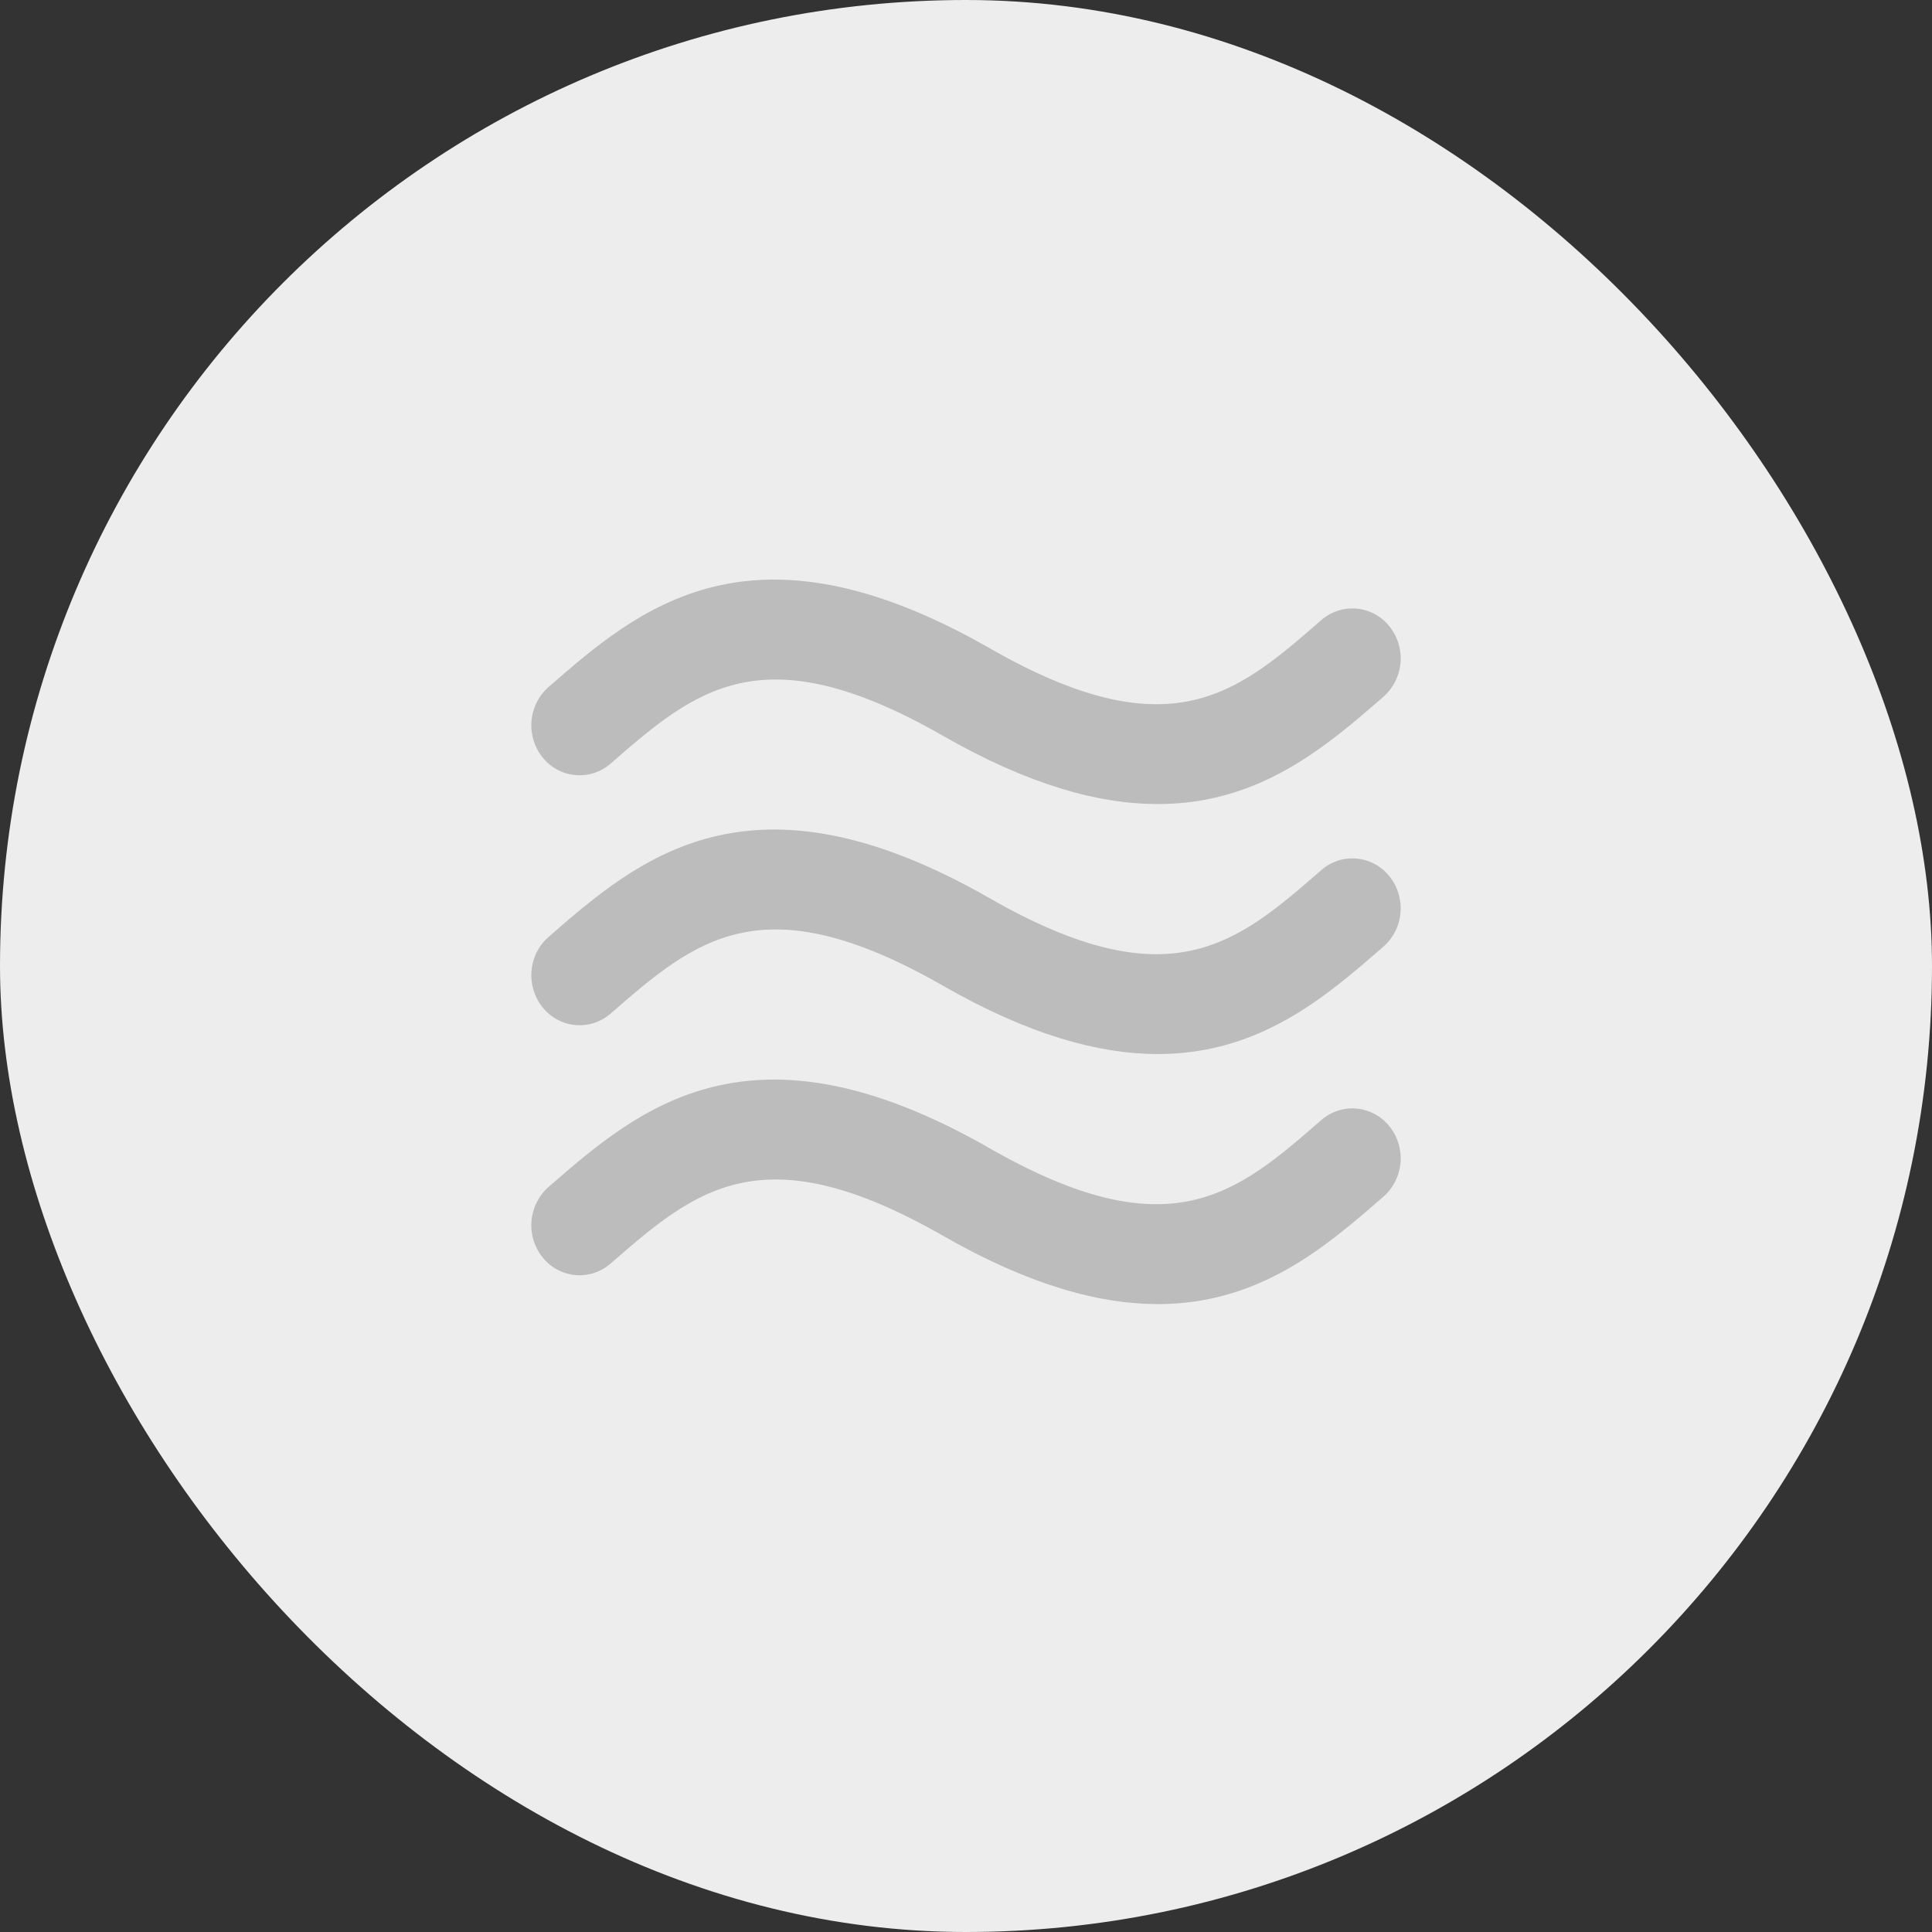
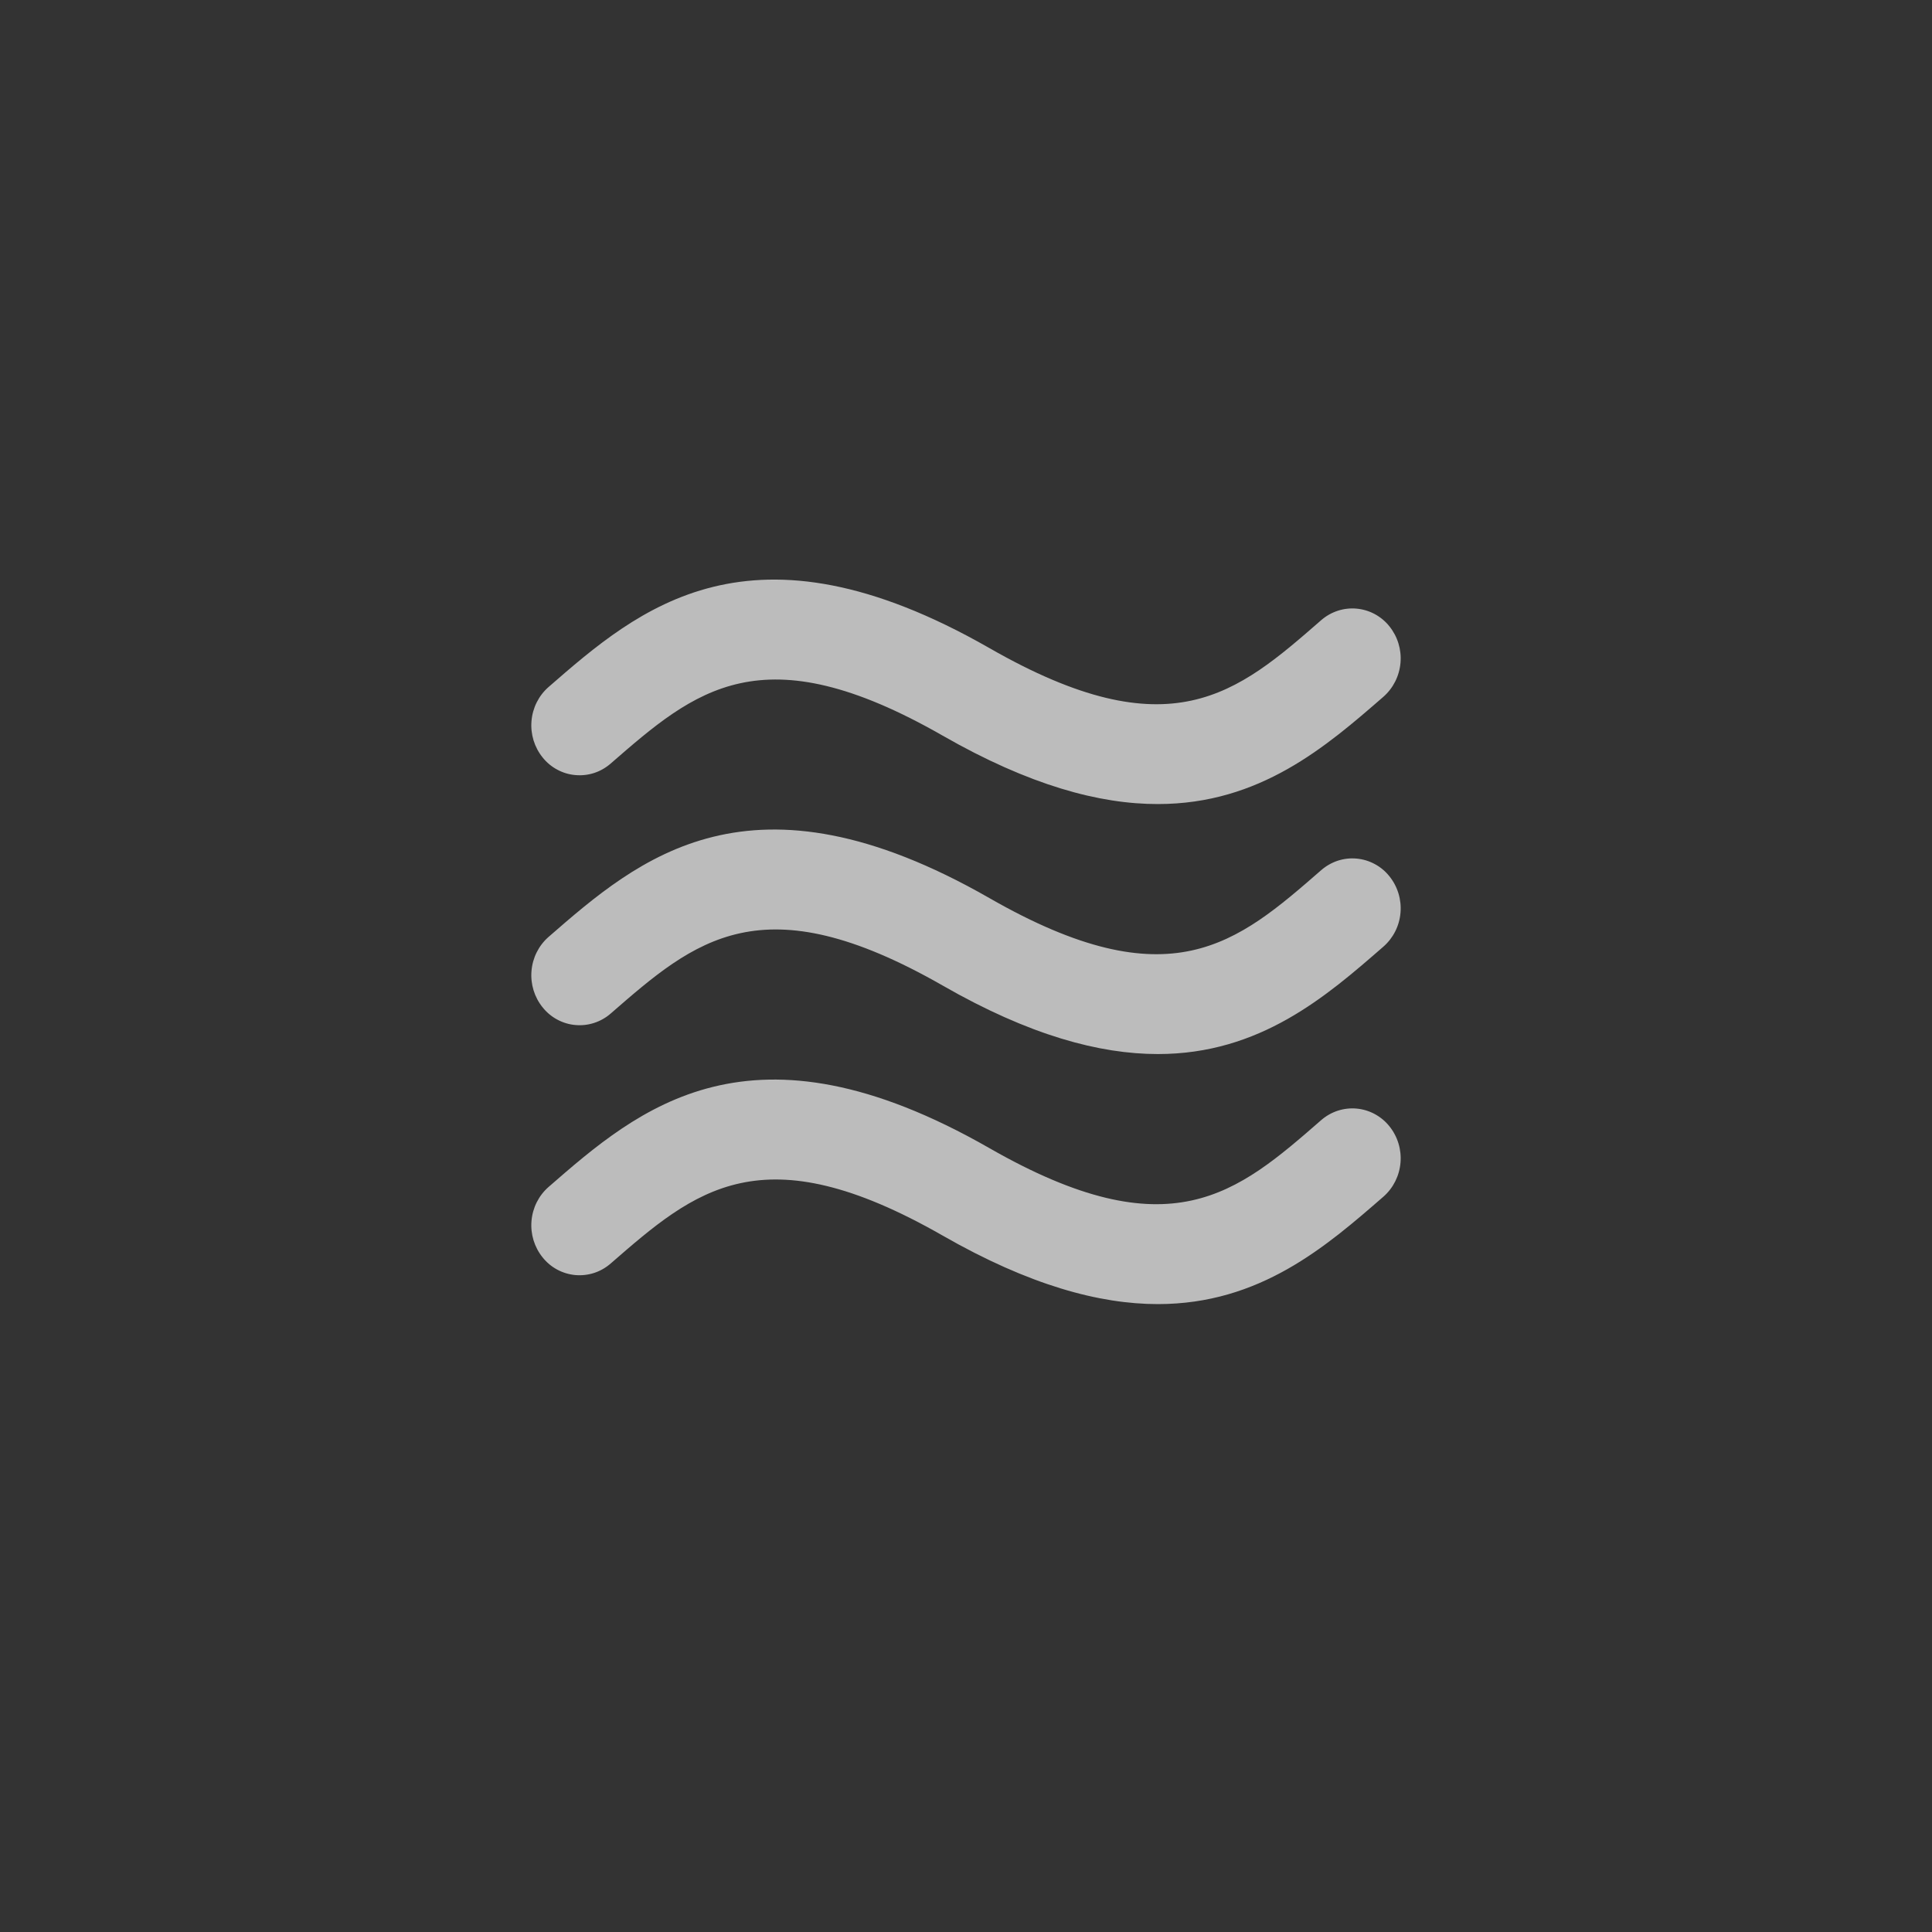
<svg xmlns="http://www.w3.org/2000/svg" width="40" height="40" viewBox="0 0 40 40" fill="none">
  <rect x="0" y="0" width="40" height="40" fill="#333333" stroke="none" />
-   <rect width="40" height="40" rx="20" fill="#EDEDED" />
  <path d="M12.644 15.808C14.391 14.288 15.771 13.086 19.516 15.23C21.314 16.26 22.765 16.649 23.973 16.647C26.087 16.647 27.458 15.455 28.643 14.425C28.847 14.245 28.973 13.993 28.996 13.72C29.019 13.448 28.936 13.178 28.765 12.966C28.682 12.862 28.579 12.777 28.463 12.714C28.346 12.651 28.218 12.613 28.087 12.601C27.955 12.589 27.823 12.604 27.697 12.645C27.572 12.686 27.455 12.752 27.355 12.839C25.609 14.362 24.228 15.564 20.483 13.417C15.536 10.586 13.218 12.603 11.356 14.225C11.152 14.404 11.026 14.657 11.004 14.929C10.981 15.201 11.064 15.472 11.235 15.683C11.318 15.787 11.421 15.873 11.538 15.935C11.654 15.998 11.782 16.036 11.913 16.047C12.045 16.059 12.177 16.044 12.303 16.003C12.428 15.962 12.544 15.895 12.644 15.808V15.808ZM27.355 18.015C25.609 19.536 24.228 20.74 20.483 18.593C15.536 15.76 13.218 17.778 11.356 19.399C11.152 19.578 11.026 19.831 11.004 20.103C10.981 20.375 11.064 20.646 11.235 20.857C11.318 20.961 11.421 21.047 11.537 21.109C11.654 21.172 11.781 21.211 11.913 21.222C12.044 21.234 12.177 21.219 12.302 21.178C12.428 21.137 12.544 21.071 12.644 20.984C14.391 19.463 15.771 18.261 19.516 20.404C21.314 21.436 22.765 21.823 23.973 21.823C26.087 21.823 27.458 20.631 28.643 19.598C28.847 19.419 28.974 19.167 28.996 18.895C29.019 18.623 28.936 18.352 28.765 18.141C28.682 18.037 28.579 17.951 28.462 17.889C28.346 17.826 28.218 17.788 28.087 17.776C27.955 17.764 27.823 17.779 27.697 17.82C27.571 17.862 27.455 17.928 27.355 18.015V18.015ZM27.355 23.19C25.609 24.712 24.228 25.915 20.483 23.77C15.536 20.937 13.218 22.954 11.356 24.576C11.152 24.755 11.026 25.008 11.004 25.28C10.981 25.552 11.064 25.823 11.235 26.034C11.318 26.138 11.421 26.224 11.537 26.286C11.654 26.349 11.782 26.387 11.913 26.399C12.045 26.41 12.177 26.395 12.303 26.354C12.428 26.313 12.544 26.246 12.644 26.159C14.391 24.639 15.771 23.438 19.516 25.581C21.314 26.611 22.765 27 23.973 27C26.087 27 27.458 25.806 28.643 24.775C28.847 24.596 28.973 24.343 28.996 24.071C29.019 23.799 28.936 23.528 28.765 23.317C28.682 23.213 28.579 23.128 28.462 23.065C28.346 23.002 28.218 22.964 28.087 22.952C27.955 22.94 27.823 22.955 27.697 22.996C27.572 23.037 27.455 23.103 27.355 23.19V23.19Z" fill="#BCBCBC" />
</svg>